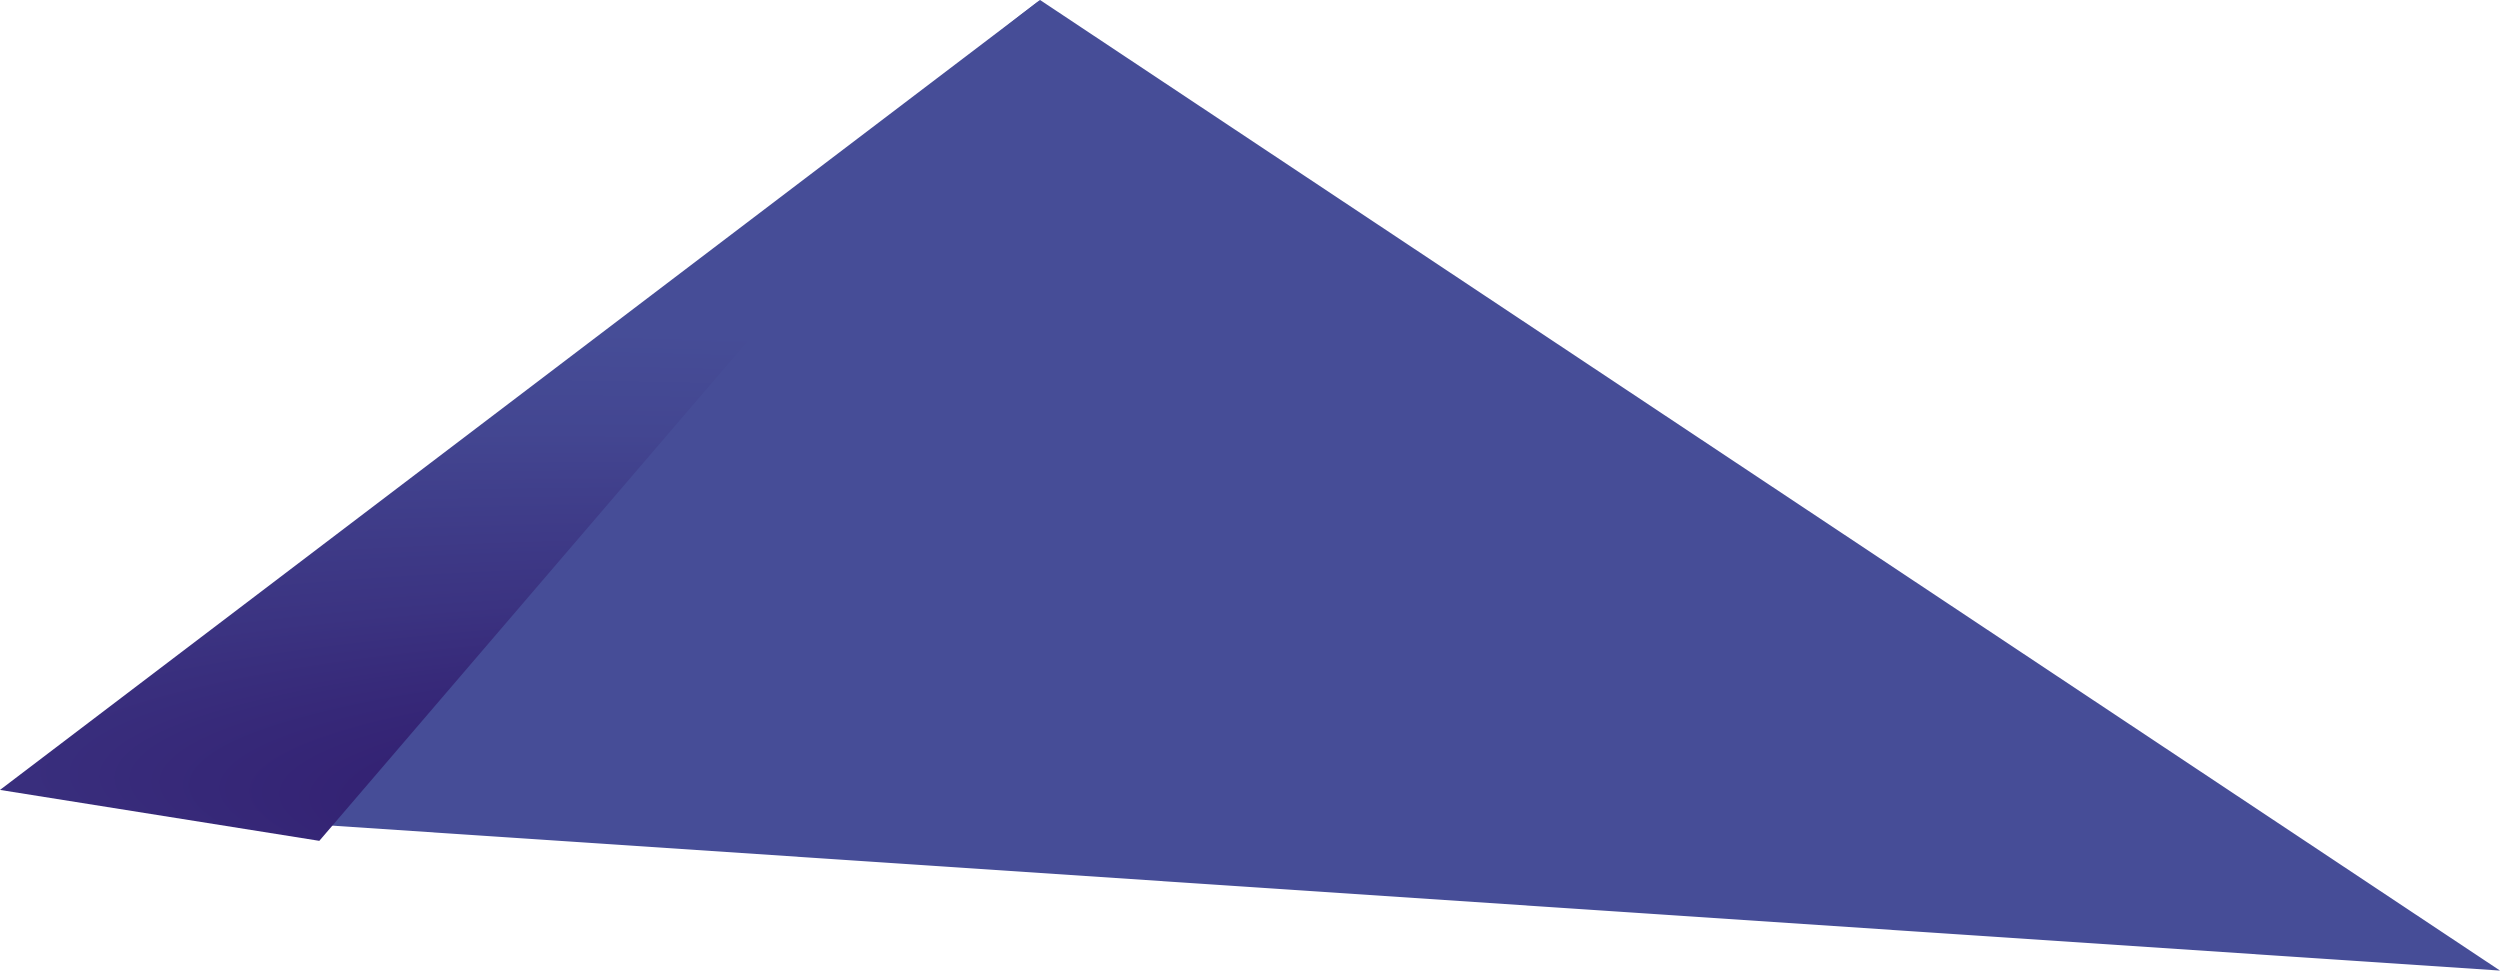
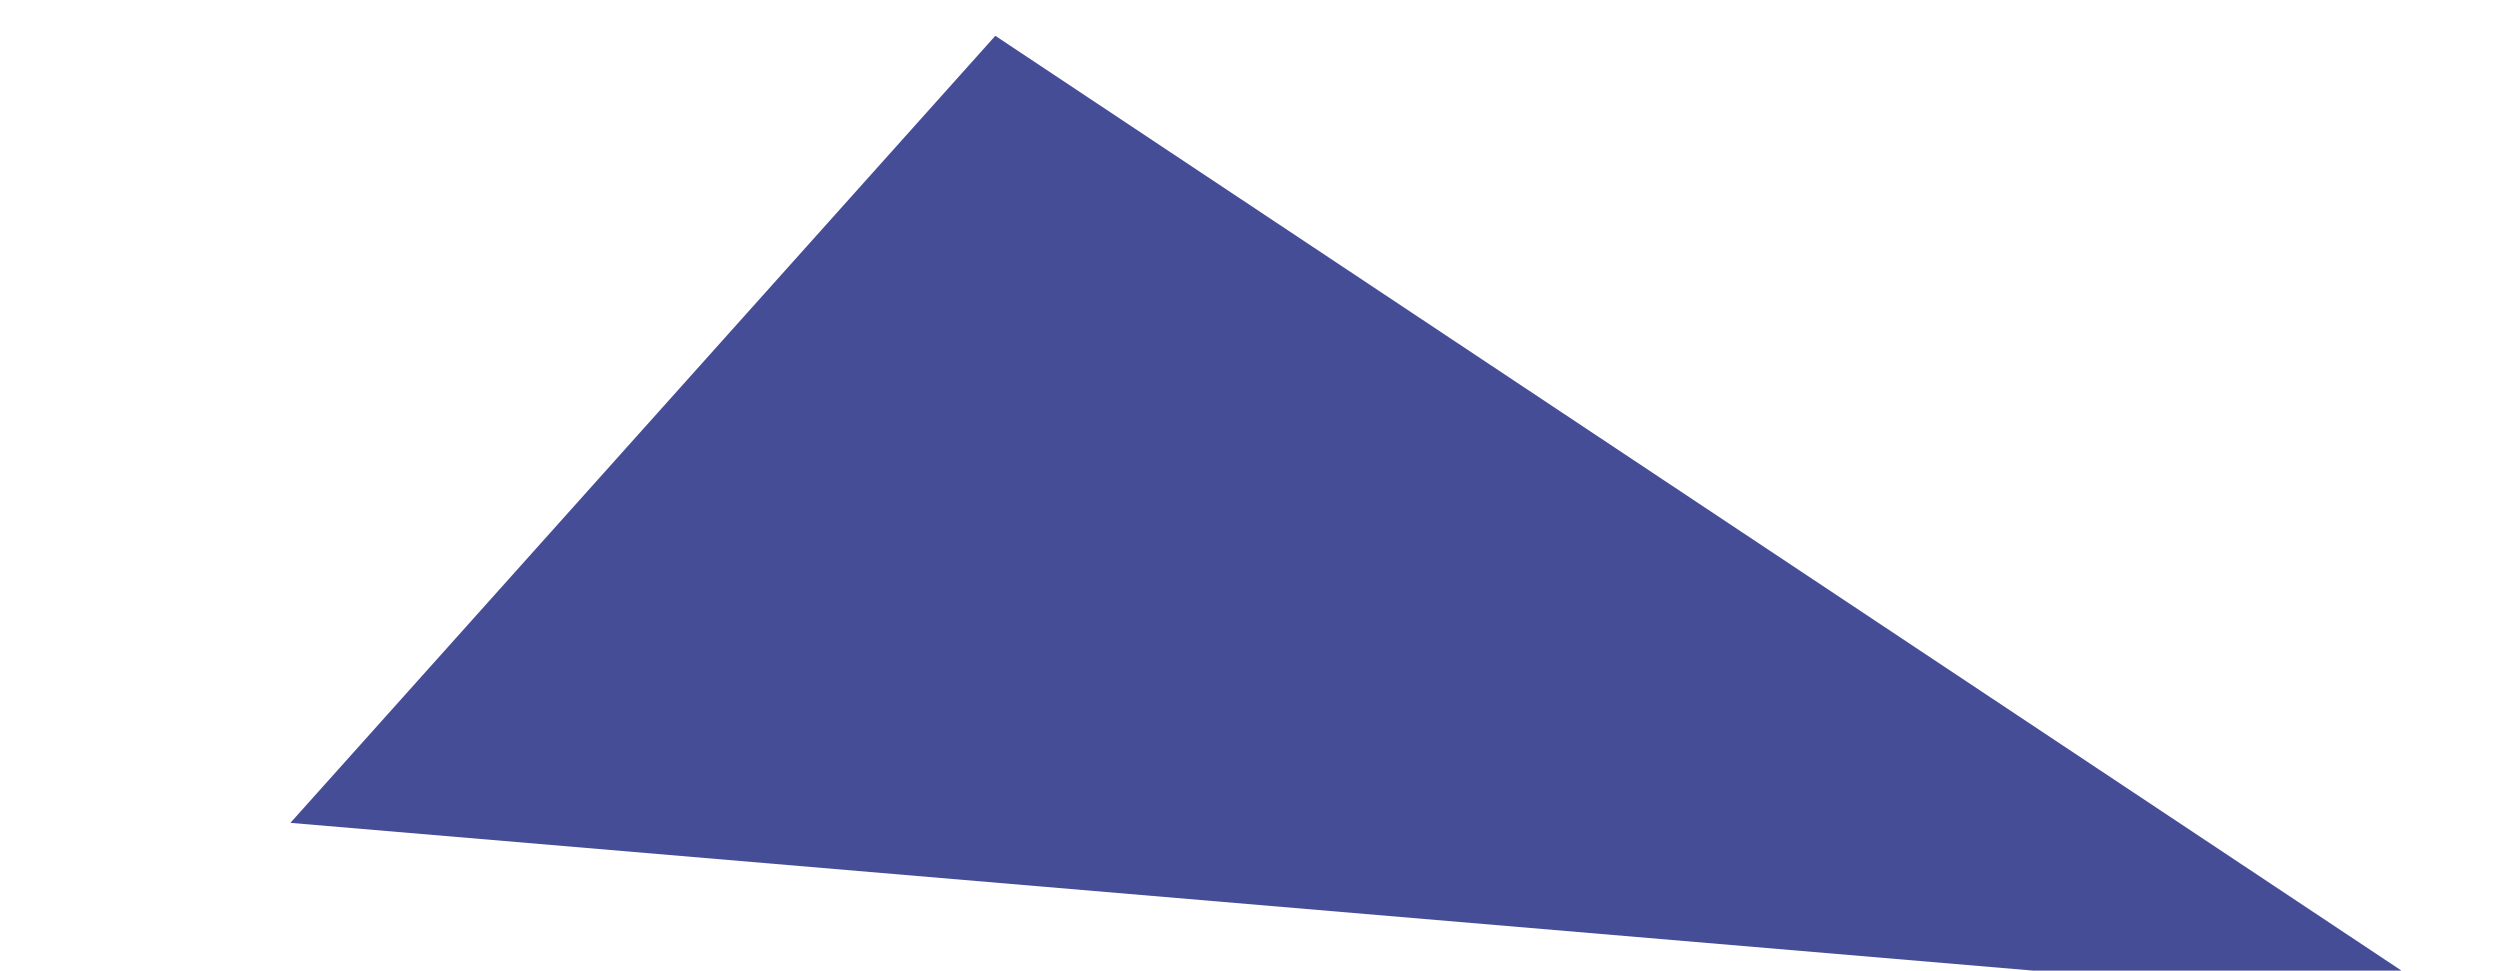
<svg xmlns="http://www.w3.org/2000/svg" xmlns:xlink="http://www.w3.org/1999/xlink" viewBox="0 0 1380.08 535.79">
  <defs>
    <style>.cls-1{fill:url(#radial-gradient);}.cls-2{fill:url(#radial-gradient-2);}</style>
    <radialGradient id="radial-gradient" cx="3254.74" cy="3316.95" fx="469.13" fy="3804.913" r="2828.02" gradientTransform="matrix(-0.18, -0.26, 0.53, -0.01, -427.8, 1141.25)" gradientUnits="userSpaceOnUse">
      <stop offset="0.2" stop-color="#2a0c61" />
      <stop offset="0.26" stop-color="#2d1367" />
      <stop offset="0.55" stop-color="#3b3381" />
      <stop offset="0.81" stop-color="#434691" />
      <stop offset="0.98" stop-color="#464d97" />
    </radialGradient>
    <radialGradient id="radial-gradient-2" cx="2970.23" cy="3088.4" fx="3624.512" fy="2885.717" r="684.96" gradientTransform="matrix(0.5, 0.26, -1.63, 0.05, 3826.25, -571.62)" xlink:href="#radial-gradient" />
  </defs>
  <g id="Layer_2" data-name="Layer 2">
    <g id="Nav">
-       <path class="cls-1" d="M160.31,454.25,549.45,19.77C553,15.92,574.14,0,574.14,0l805.94,535.79Z" />
-       <polygon class="cls-2" points="176.27 464.17 574.14 0 0 436.06 176.27 464.17" />
+       <path class="cls-1" d="M160.31,454.25,549.45,19.77l805.94,535.79Z" />
    </g>
  </g>
</svg>